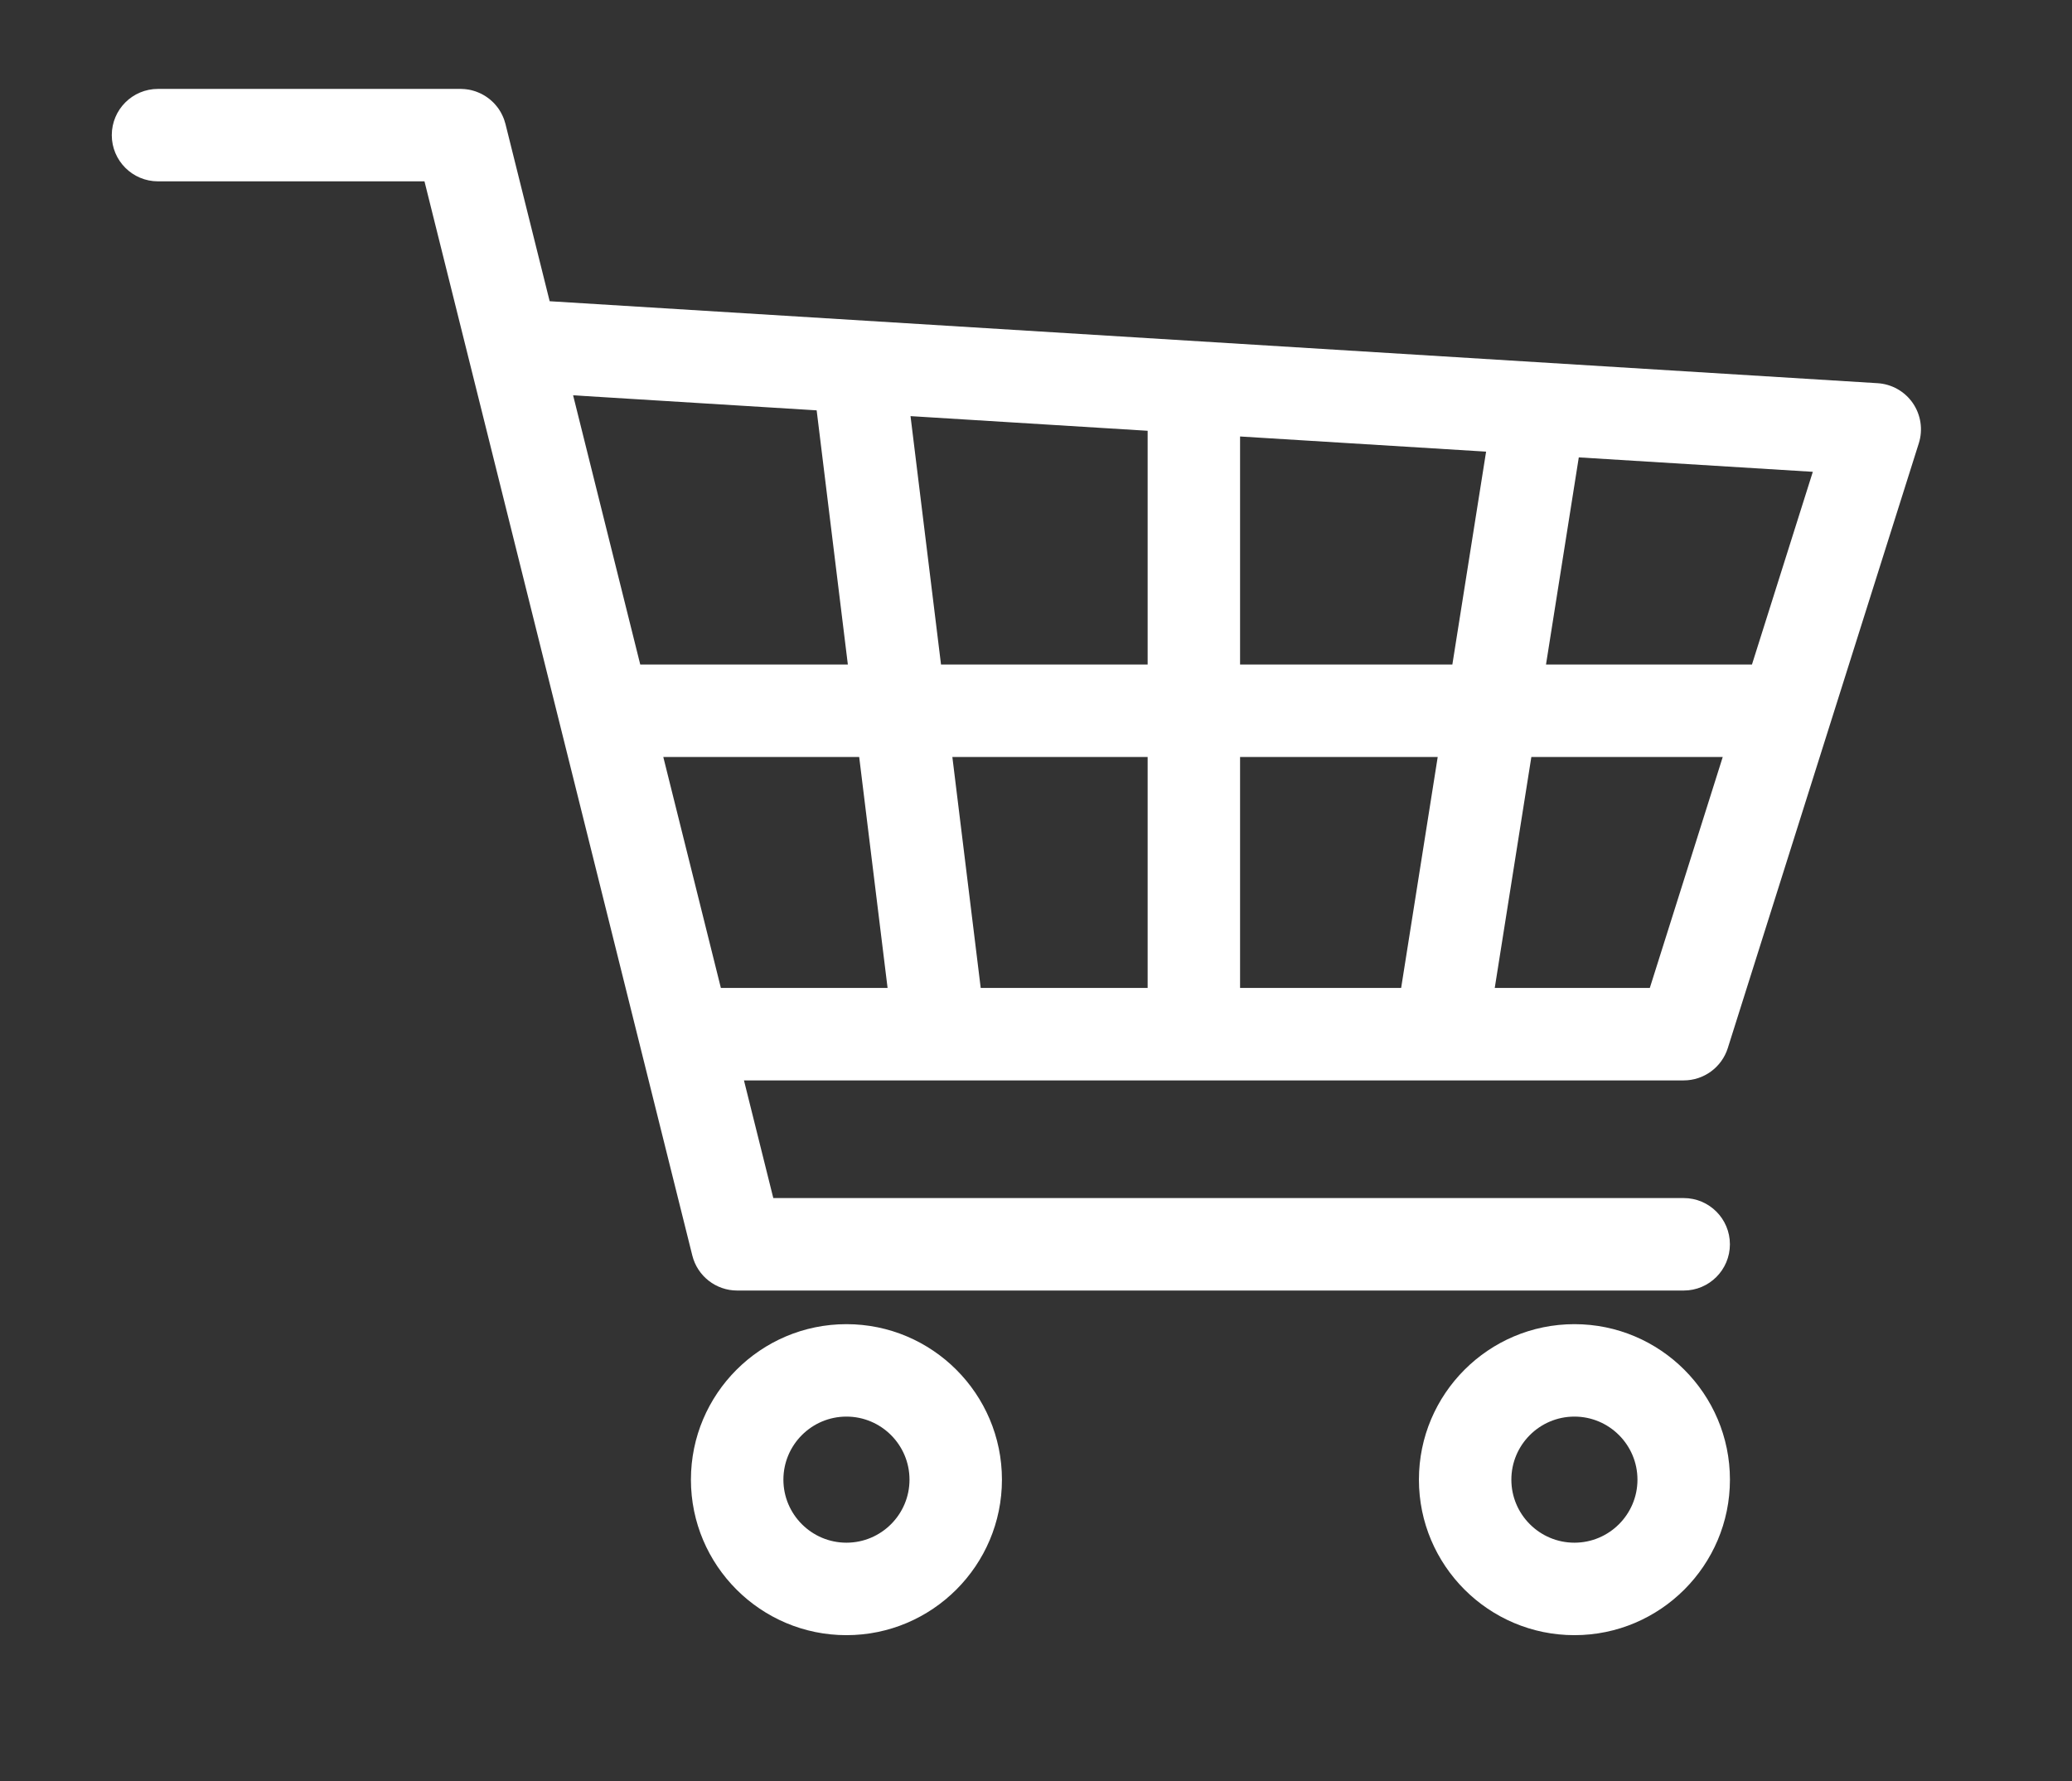
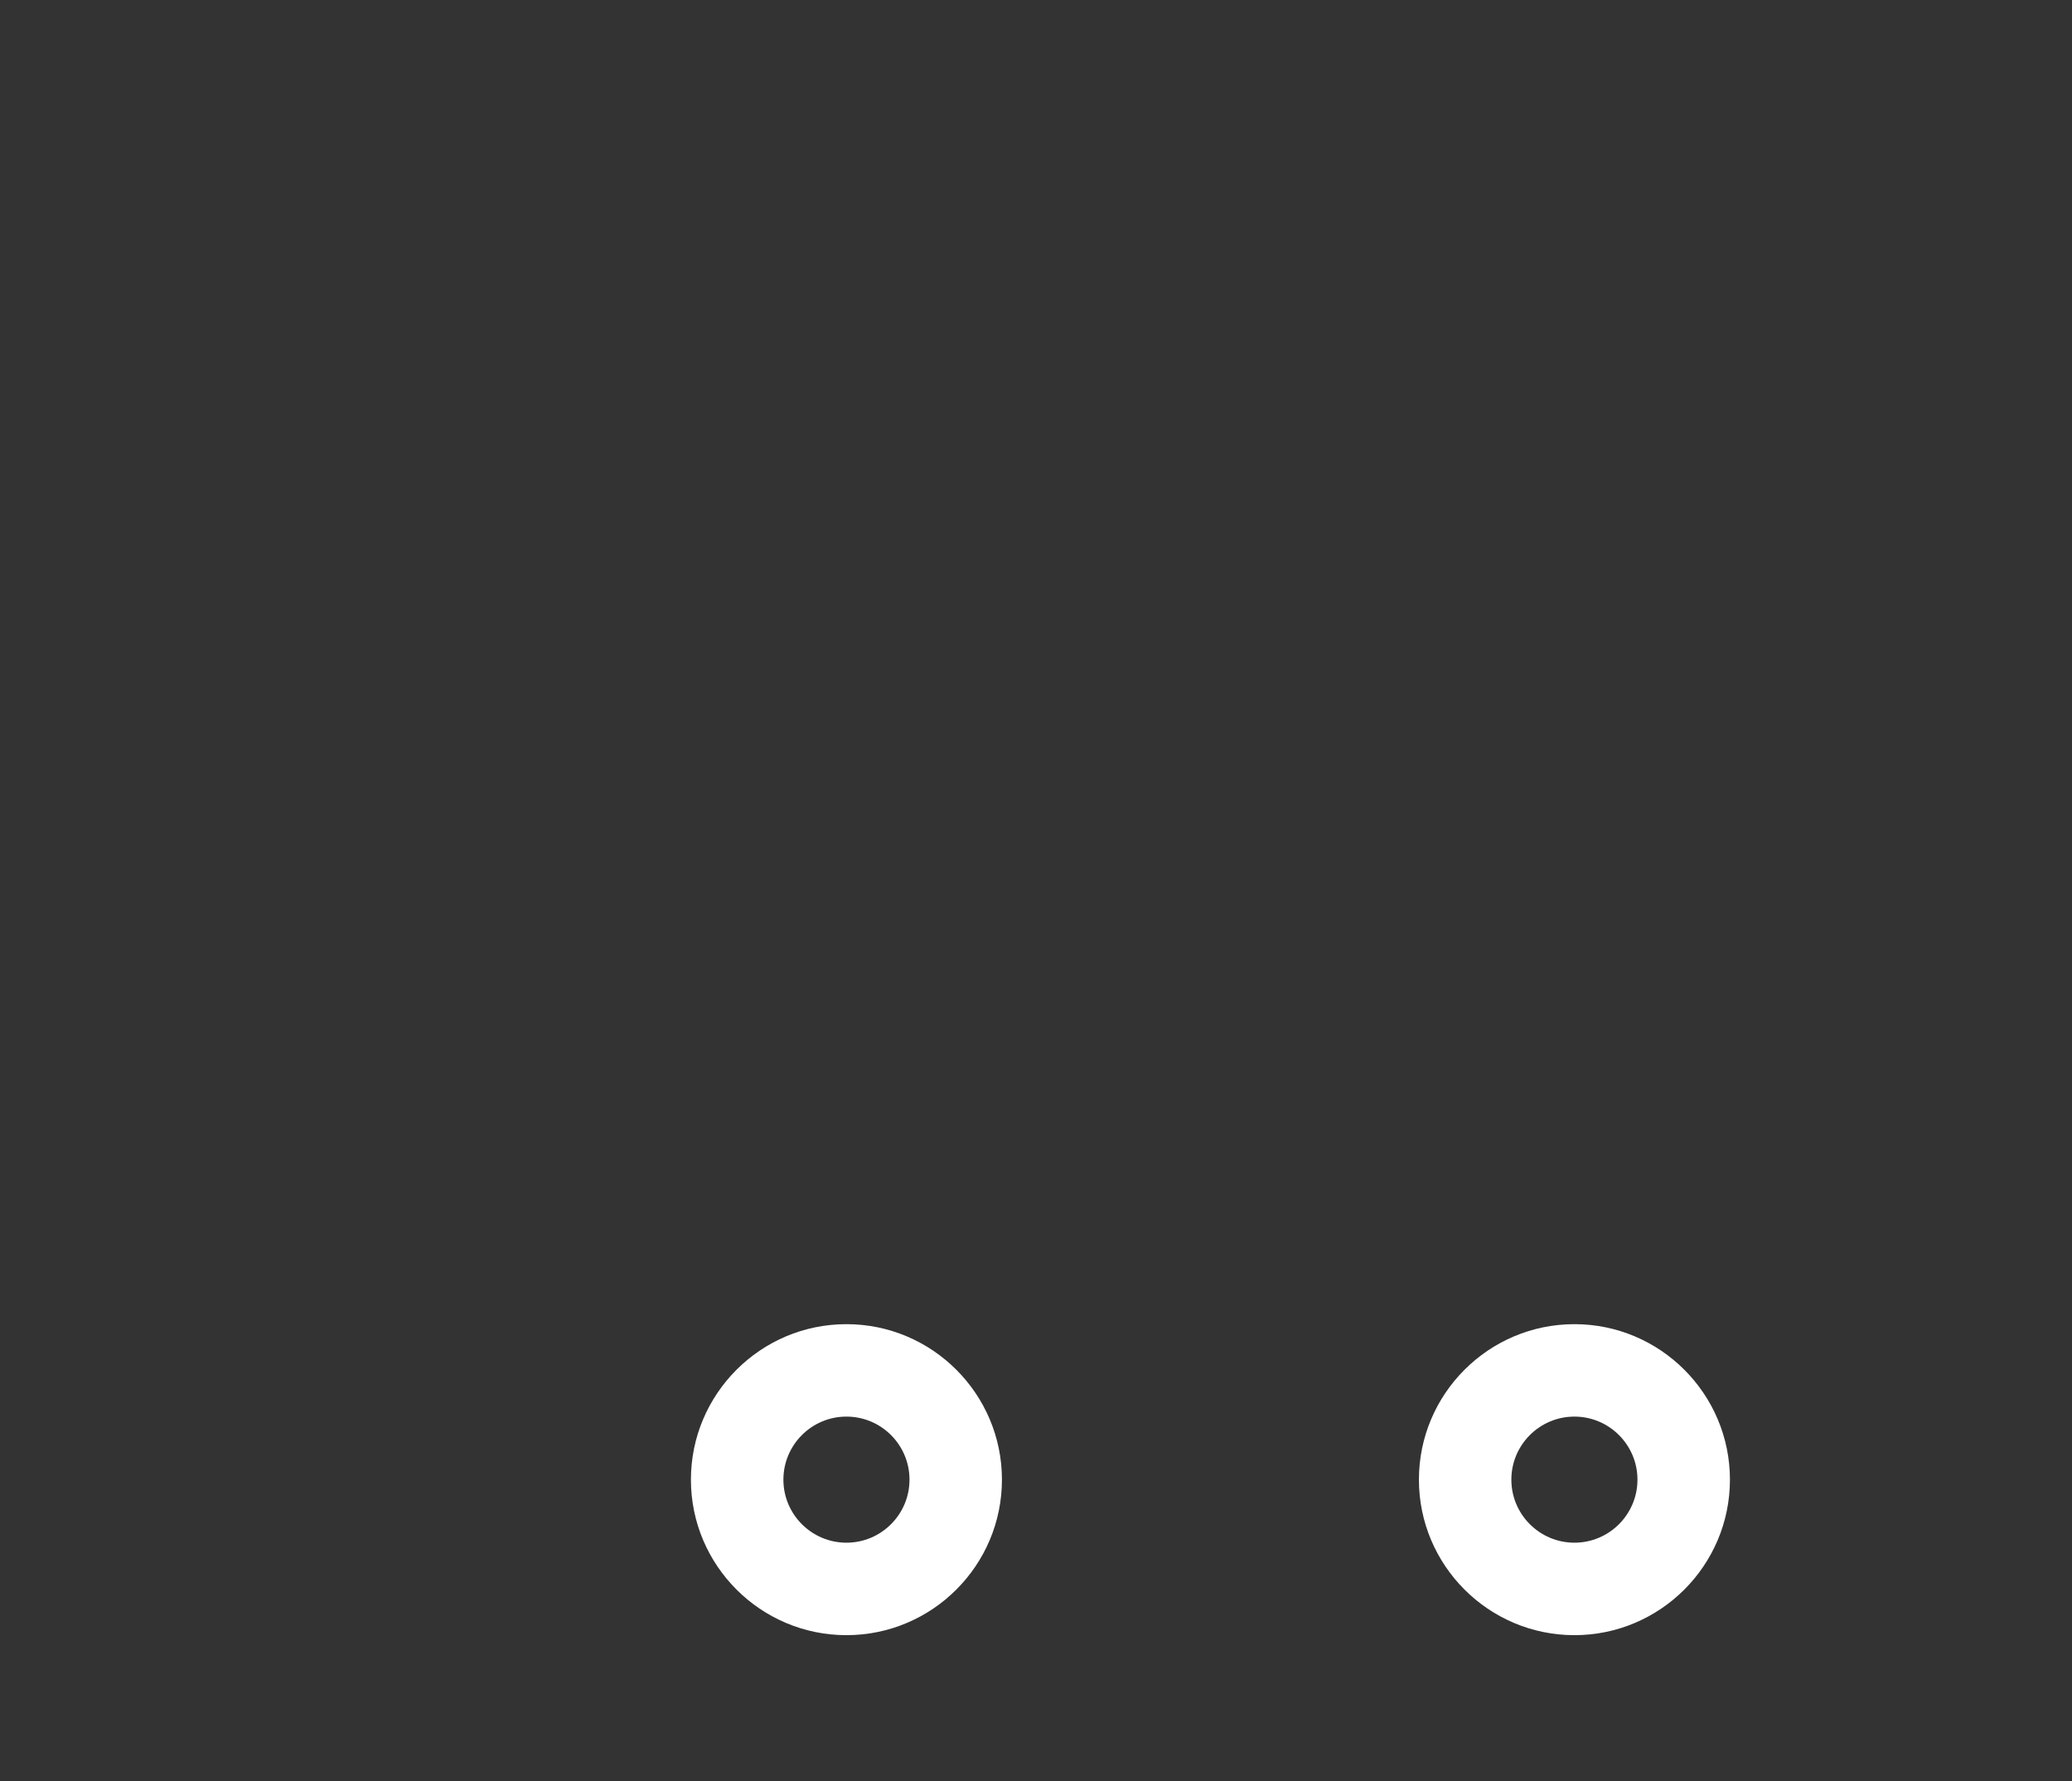
<svg xmlns="http://www.w3.org/2000/svg" width="100%" height="100%" viewBox="0 0 57 49" version="1.1" xml:space="preserve" style="fill-rule:evenodd;clip-rule:evenodd;stroke-linejoin:round;stroke-miterlimit:2;">
  <rect x="0" y="0" width="57" height="49" fill="#333333" stroke="none" />
  <rect id="Tablet-980" x="-87.057" y="-452.18" width="977" height="1322" style="fill:none;" />
  <g>
-     <path d="M41.12,27.179l1.007,-6.354l5.265,-0l-2.006,6.354l-4.266,0Zm-22.873,-6.354l5.389,-0l0.781,6.354l-4.586,0l-1.584,-6.354Zm4.219,-9.536l0.858,6.992l-5.711,0l-1.847,-7.406l6.7,0.414Zm11.648,6.992l0,-6.273l6.768,0.417l-0.928,5.856l-5.84,0Zm0,2.544l5.437,-0l-1.006,6.354l-4.431,0l0,-6.354Zm-8.227,-2.544l-0.839,-6.833l6.523,0.403l-0,6.43l-5.684,0Zm5.684,2.544l-0,6.354l-4.592,0l-0.78,-6.354l5.372,-0Zm16.625,-2.544l-5.666,0l0.902,-5.698l6.438,0.397l-1.674,5.301Zm-0.665,10.553l5.255,-16.64c0.118,-0.373 0.057,-0.78 -0.164,-1.103c-0.222,-0.323 -0.58,-0.525 -0.971,-0.549l-36.53,-2.255l-1.216,-4.877c-0.002,-0.01 -0.006,-0.019 -0.009,-0.029c-0.006,-0.024 -0.014,-0.049 -0.022,-0.073c-0.006,-0.017 -0.012,-0.034 -0.018,-0.05c-0.009,-0.022 -0.017,-0.043 -0.027,-0.064c-0.008,-0.019 -0.017,-0.037 -0.027,-0.055c-0.008,-0.018 -0.018,-0.035 -0.027,-0.052c-0.012,-0.02 -0.024,-0.04 -0.037,-0.06c-0.009,-0.013 -0.018,-0.027 -0.027,-0.041c-0.015,-0.02 -0.03,-0.041 -0.046,-0.06c-0.009,-0.012 -0.019,-0.024 -0.029,-0.035c-0.017,-0.02 -0.034,-0.039 -0.051,-0.057c-0.011,-0.011 -0.022,-0.022 -0.034,-0.033c-0.017,-0.017 -0.035,-0.033 -0.054,-0.049c-0.013,-0.011 -0.026,-0.022 -0.04,-0.033c-0.018,-0.014 -0.036,-0.027 -0.054,-0.04c-0.016,-0.012 -0.032,-0.022 -0.049,-0.033c-0.017,-0.011 -0.034,-0.021 -0.052,-0.031c-0.018,-0.011 -0.037,-0.021 -0.056,-0.031c-0.017,-0.008 -0.034,-0.017 -0.051,-0.024c-0.02,-0.01 -0.041,-0.018 -0.062,-0.026c-0.017,-0.007 -0.035,-0.014 -0.053,-0.02c-0.02,-0.007 -0.041,-0.013 -0.062,-0.019c-0.02,-0.006 -0.04,-0.011 -0.06,-0.016c-0.019,-0.004 -0.039,-0.008 -0.058,-0.012c-0.023,-0.004 -0.046,-0.007 -0.069,-0.01c-0.018,-0.002 -0.036,-0.004 -0.054,-0.006c-0.025,-0.002 -0.05,-0.003 -0.075,-0.004c-0.01,0 -0.02,-0.001 -0.031,-0.001l-8.325,-0c-0.702,-0 -1.271,0.569 -1.271,1.272c-0,0.702 0.569,1.271 1.271,1.271l7.331,0l7.368,29.551c0.141,0.566 0.65,0.964 1.234,0.964l26.039,-0c0.702,-0 1.271,-0.57 1.271,-1.272c0,-0.702 -0.569,-1.272 -1.271,-1.272l-25.045,0l-0.807,-3.237l25.852,-0c0.555,-0 1.045,-0.36 1.213,-0.889" style="fill:#fff;fill-rule:nonzero;" />
    <path d="M23.285,42.441c-0.956,0 -1.734,-0.778 -1.734,-1.734c-0,-0.957 0.778,-1.735 1.734,-1.735c0.957,0 1.735,0.778 1.735,1.735c-0,0.956 -0.778,1.734 -1.735,1.734m0,-6.012c-2.359,-0 -4.278,1.919 -4.278,4.278c0,2.359 1.919,4.278 4.278,4.278c2.359,-0 4.278,-1.919 4.278,-4.278c0,-2.359 -1.919,-4.278 -4.278,-4.278" style="fill:#fff;fill-rule:nonzero;" />
    <path d="M43.312,42.441c-0.957,0 -1.735,-0.778 -1.735,-1.734c0,-0.957 0.778,-1.735 1.735,-1.735c0.956,0 1.734,0.778 1.734,1.735c-0,0.956 -0.778,1.734 -1.734,1.734m-0,-6.012c-2.359,-0 -4.278,1.919 -4.278,4.278c-0,2.359 1.919,4.278 4.278,4.278c2.359,-0 4.278,-1.919 4.278,-4.278c-0,-2.359 -1.919,-4.278 -4.278,-4.278" style="fill:#fff;fill-rule:nonzero;" />
  </g>
  <g id="Virtual-Pumpkin--Layer-" />
  <g id="Layer-1" />
  <g id="Layer-11" />
</svg>